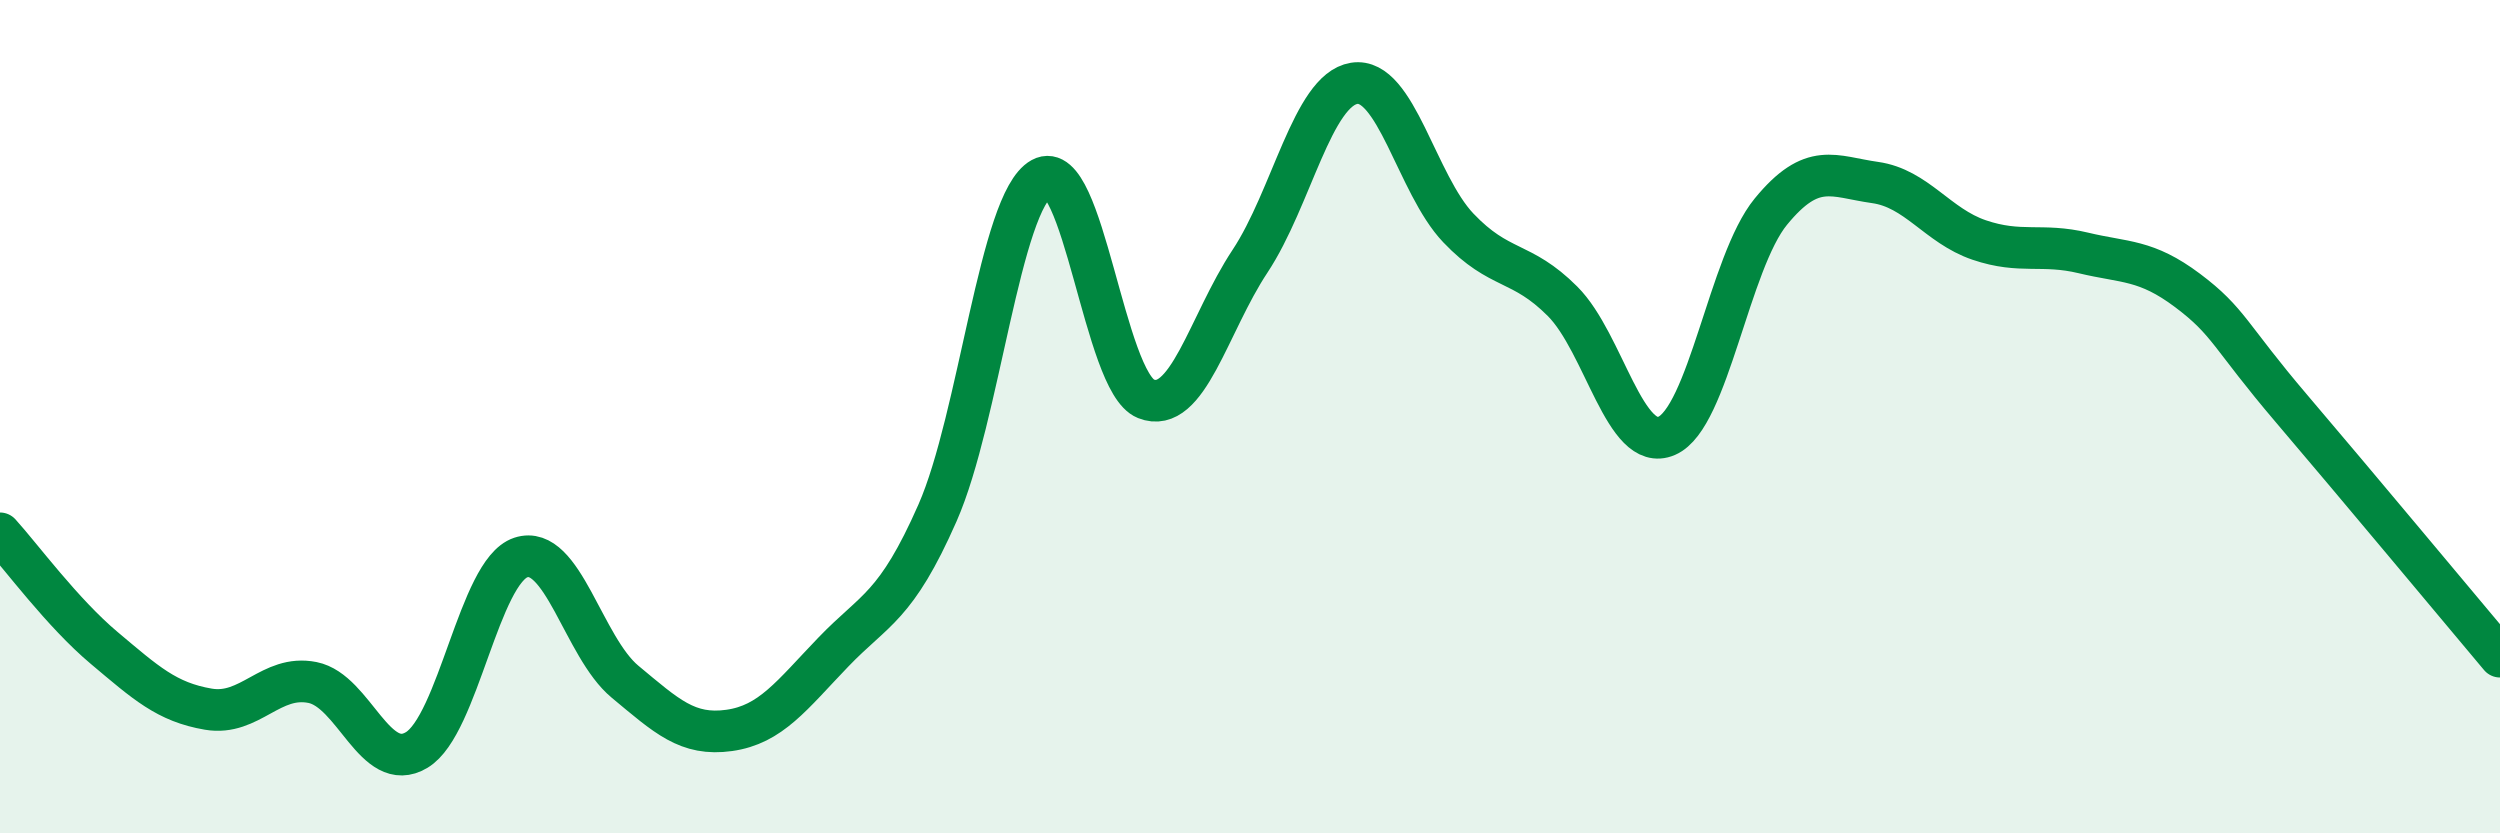
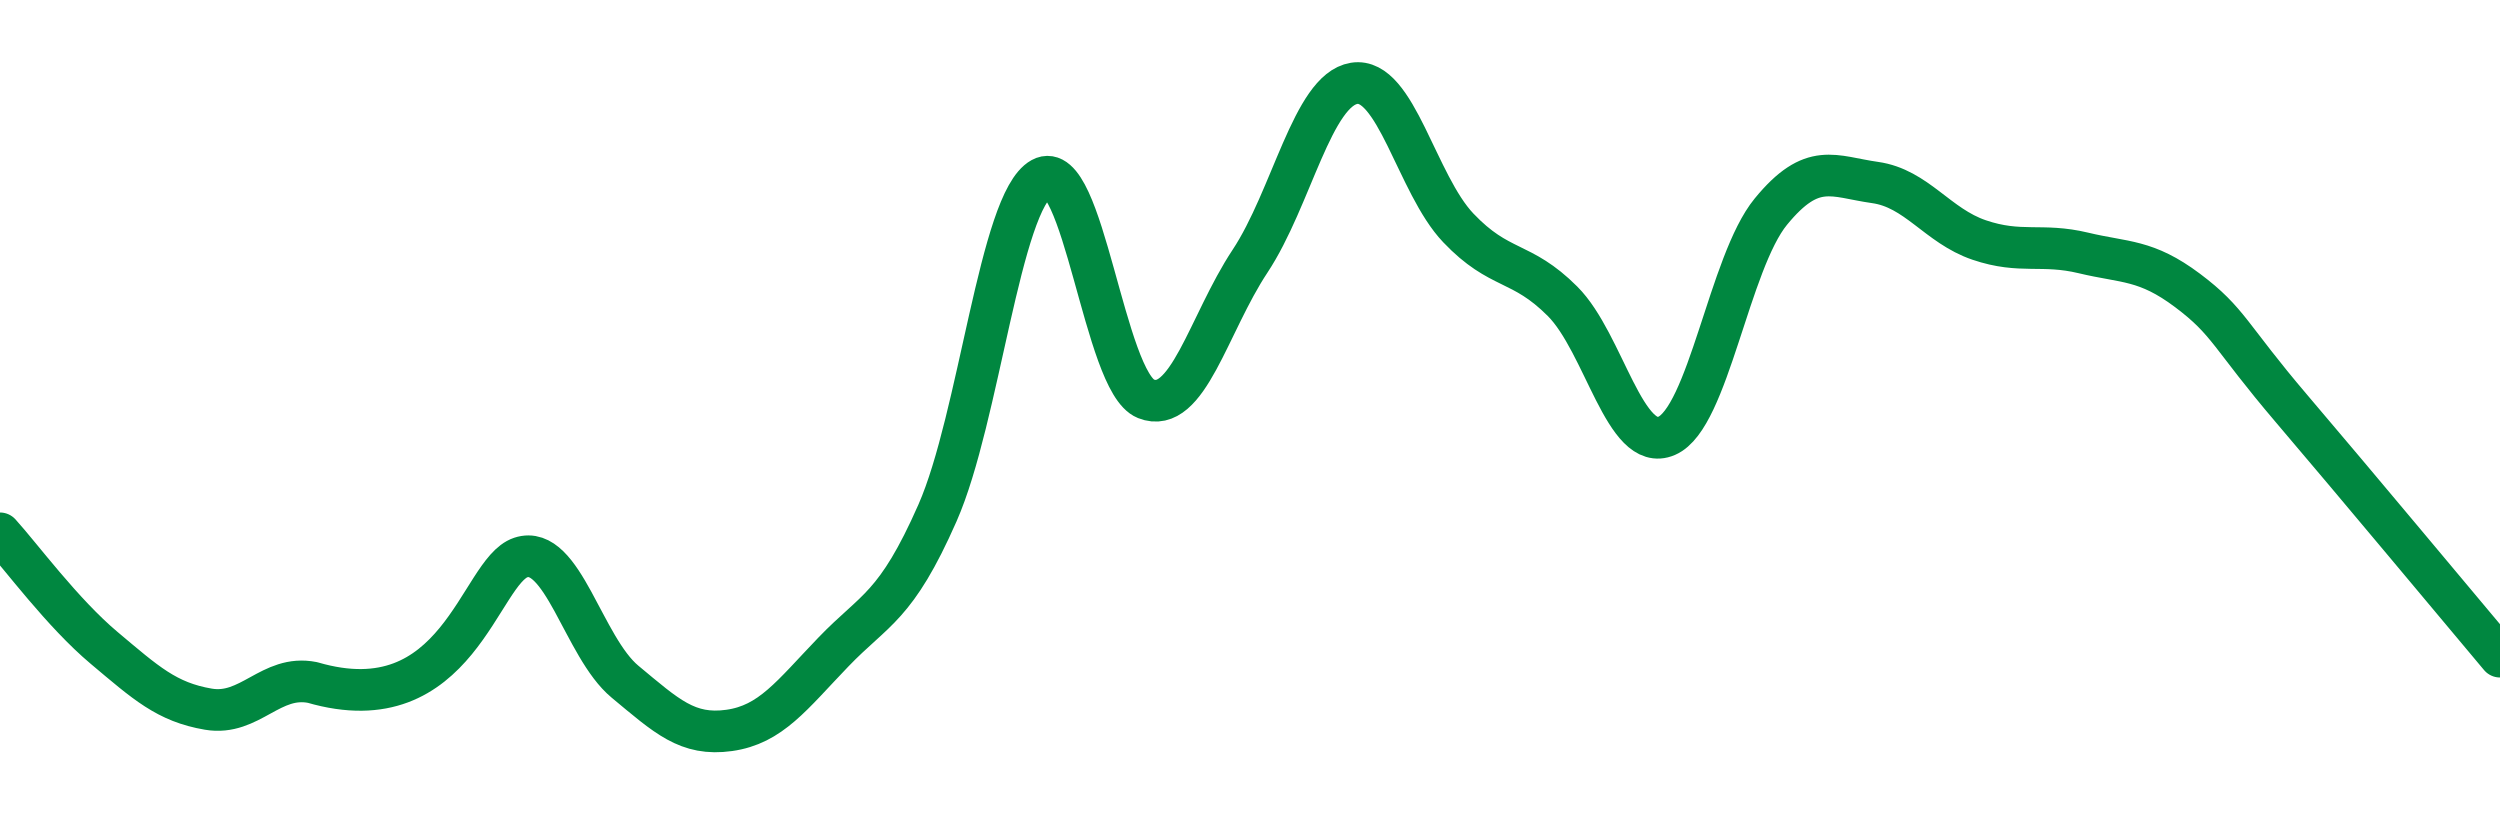
<svg xmlns="http://www.w3.org/2000/svg" width="60" height="20" viewBox="0 0 60 20">
-   <path d="M 0,12.8 C 0.5,13.35 1.5,14.71 2.5,15.55 C 3.5,16.39 4,16.85 5,17.02 C 6,17.19 6.5,16.18 7.5,16.38 C 8.5,16.58 9,18.6 10,18 C 11,17.4 11.5,13.71 12.5,13.38 C 13.5,13.05 14,15.53 15,16.36 C 16,17.19 16.5,17.67 17.5,17.53 C 18.5,17.39 19,16.69 20,15.65 C 21,14.61 21.5,14.58 22.5,12.31 C 23.5,10.04 24,4.83 25,4.28 C 26,3.73 26.5,9.17 27.5,9.57 C 28.5,9.97 29,7.78 30,6.27 C 31,4.76 31.5,2.16 32.5,2 C 33.5,1.84 34,4.42 35,5.47 C 36,6.52 36.5,6.23 37.5,7.23 C 38.5,8.23 39,10.89 40,10.46 C 41,10.03 41.5,6.3 42.5,5.08 C 43.5,3.86 44,4.24 45,4.38 C 46,4.52 46.5,5.42 47.5,5.76 C 48.5,6.1 49,5.83 50,6.07 C 51,6.31 51.5,6.22 52.5,6.97 C 53.5,7.72 53.5,8.05 55,9.81 C 56.5,11.57 59,14.57 60,15.76L60 20L0 20Z" fill="#008740" opacity="0.1" stroke-linecap="round" stroke-linejoin="round" />
-   <path d="M 0,12.8 C 0.5,13.35 1.5,14.71 2.5,15.55 C 3.5,16.39 4,16.85 5,17.02 C 6,17.19 6.5,16.18 7.5,16.38 C 8.5,16.58 9,18.6 10,18 C 11,17.4 11.5,13.71 12.5,13.38 C 13.5,13.05 14,15.53 15,16.36 C 16,17.19 16.5,17.67 17.5,17.53 C 18.5,17.39 19,16.69 20,15.65 C 21,14.61 21.5,14.58 22.5,12.31 C 23.5,10.04 24,4.83 25,4.28 C 26,3.73 26.5,9.17 27.5,9.57 C 28.5,9.97 29,7.78 30,6.27 C 31,4.76 31.5,2.16 32.5,2 C 33.5,1.84 34,4.42 35,5.47 C 36,6.52 36.5,6.23 37.5,7.23 C 38.5,8.23 39,10.89 40,10.46 C 41,10.03 41.5,6.3 42.5,5.08 C 43.5,3.86 44,4.24 45,4.38 C 46,4.52 46.5,5.42 47.5,5.76 C 48.5,6.1 49,5.83 50,6.07 C 51,6.31 51.5,6.22 52.5,6.97 C 53.5,7.72 53.5,8.05 55,9.81 C 56.5,11.57 59,14.57 60,15.76" stroke="#008740" stroke-width="1" fill="none" stroke-linecap="round" stroke-linejoin="round" />
+   <path d="M 0,12.8 C 0.5,13.35 1.5,14.71 2.5,15.55 C 3.5,16.39 4,16.85 5,17.02 C 6,17.19 6.5,16.18 7.5,16.38 C 11,17.4 11.5,13.71 12.5,13.38 C 13.5,13.05 14,15.53 15,16.36 C 16,17.19 16.5,17.67 17.5,17.53 C 18.5,17.39 19,16.69 20,15.65 C 21,14.61 21.5,14.58 22.5,12.31 C 23.5,10.04 24,4.83 25,4.28 C 26,3.73 26.5,9.17 27.5,9.57 C 28.5,9.97 29,7.78 30,6.27 C 31,4.76 31.5,2.16 32.5,2 C 33.5,1.84 34,4.42 35,5.47 C 36,6.52 36.5,6.23 37.5,7.23 C 38.5,8.23 39,10.89 40,10.46 C 41,10.03 41.5,6.3 42.5,5.08 C 43.5,3.86 44,4.24 45,4.38 C 46,4.52 46.5,5.42 47.5,5.76 C 48.5,6.1 49,5.83 50,6.07 C 51,6.31 51.5,6.22 52.5,6.97 C 53.5,7.72 53.5,8.05 55,9.81 C 56.5,11.57 59,14.57 60,15.76" stroke="#008740" stroke-width="1" fill="none" stroke-linecap="round" stroke-linejoin="round" />
</svg>